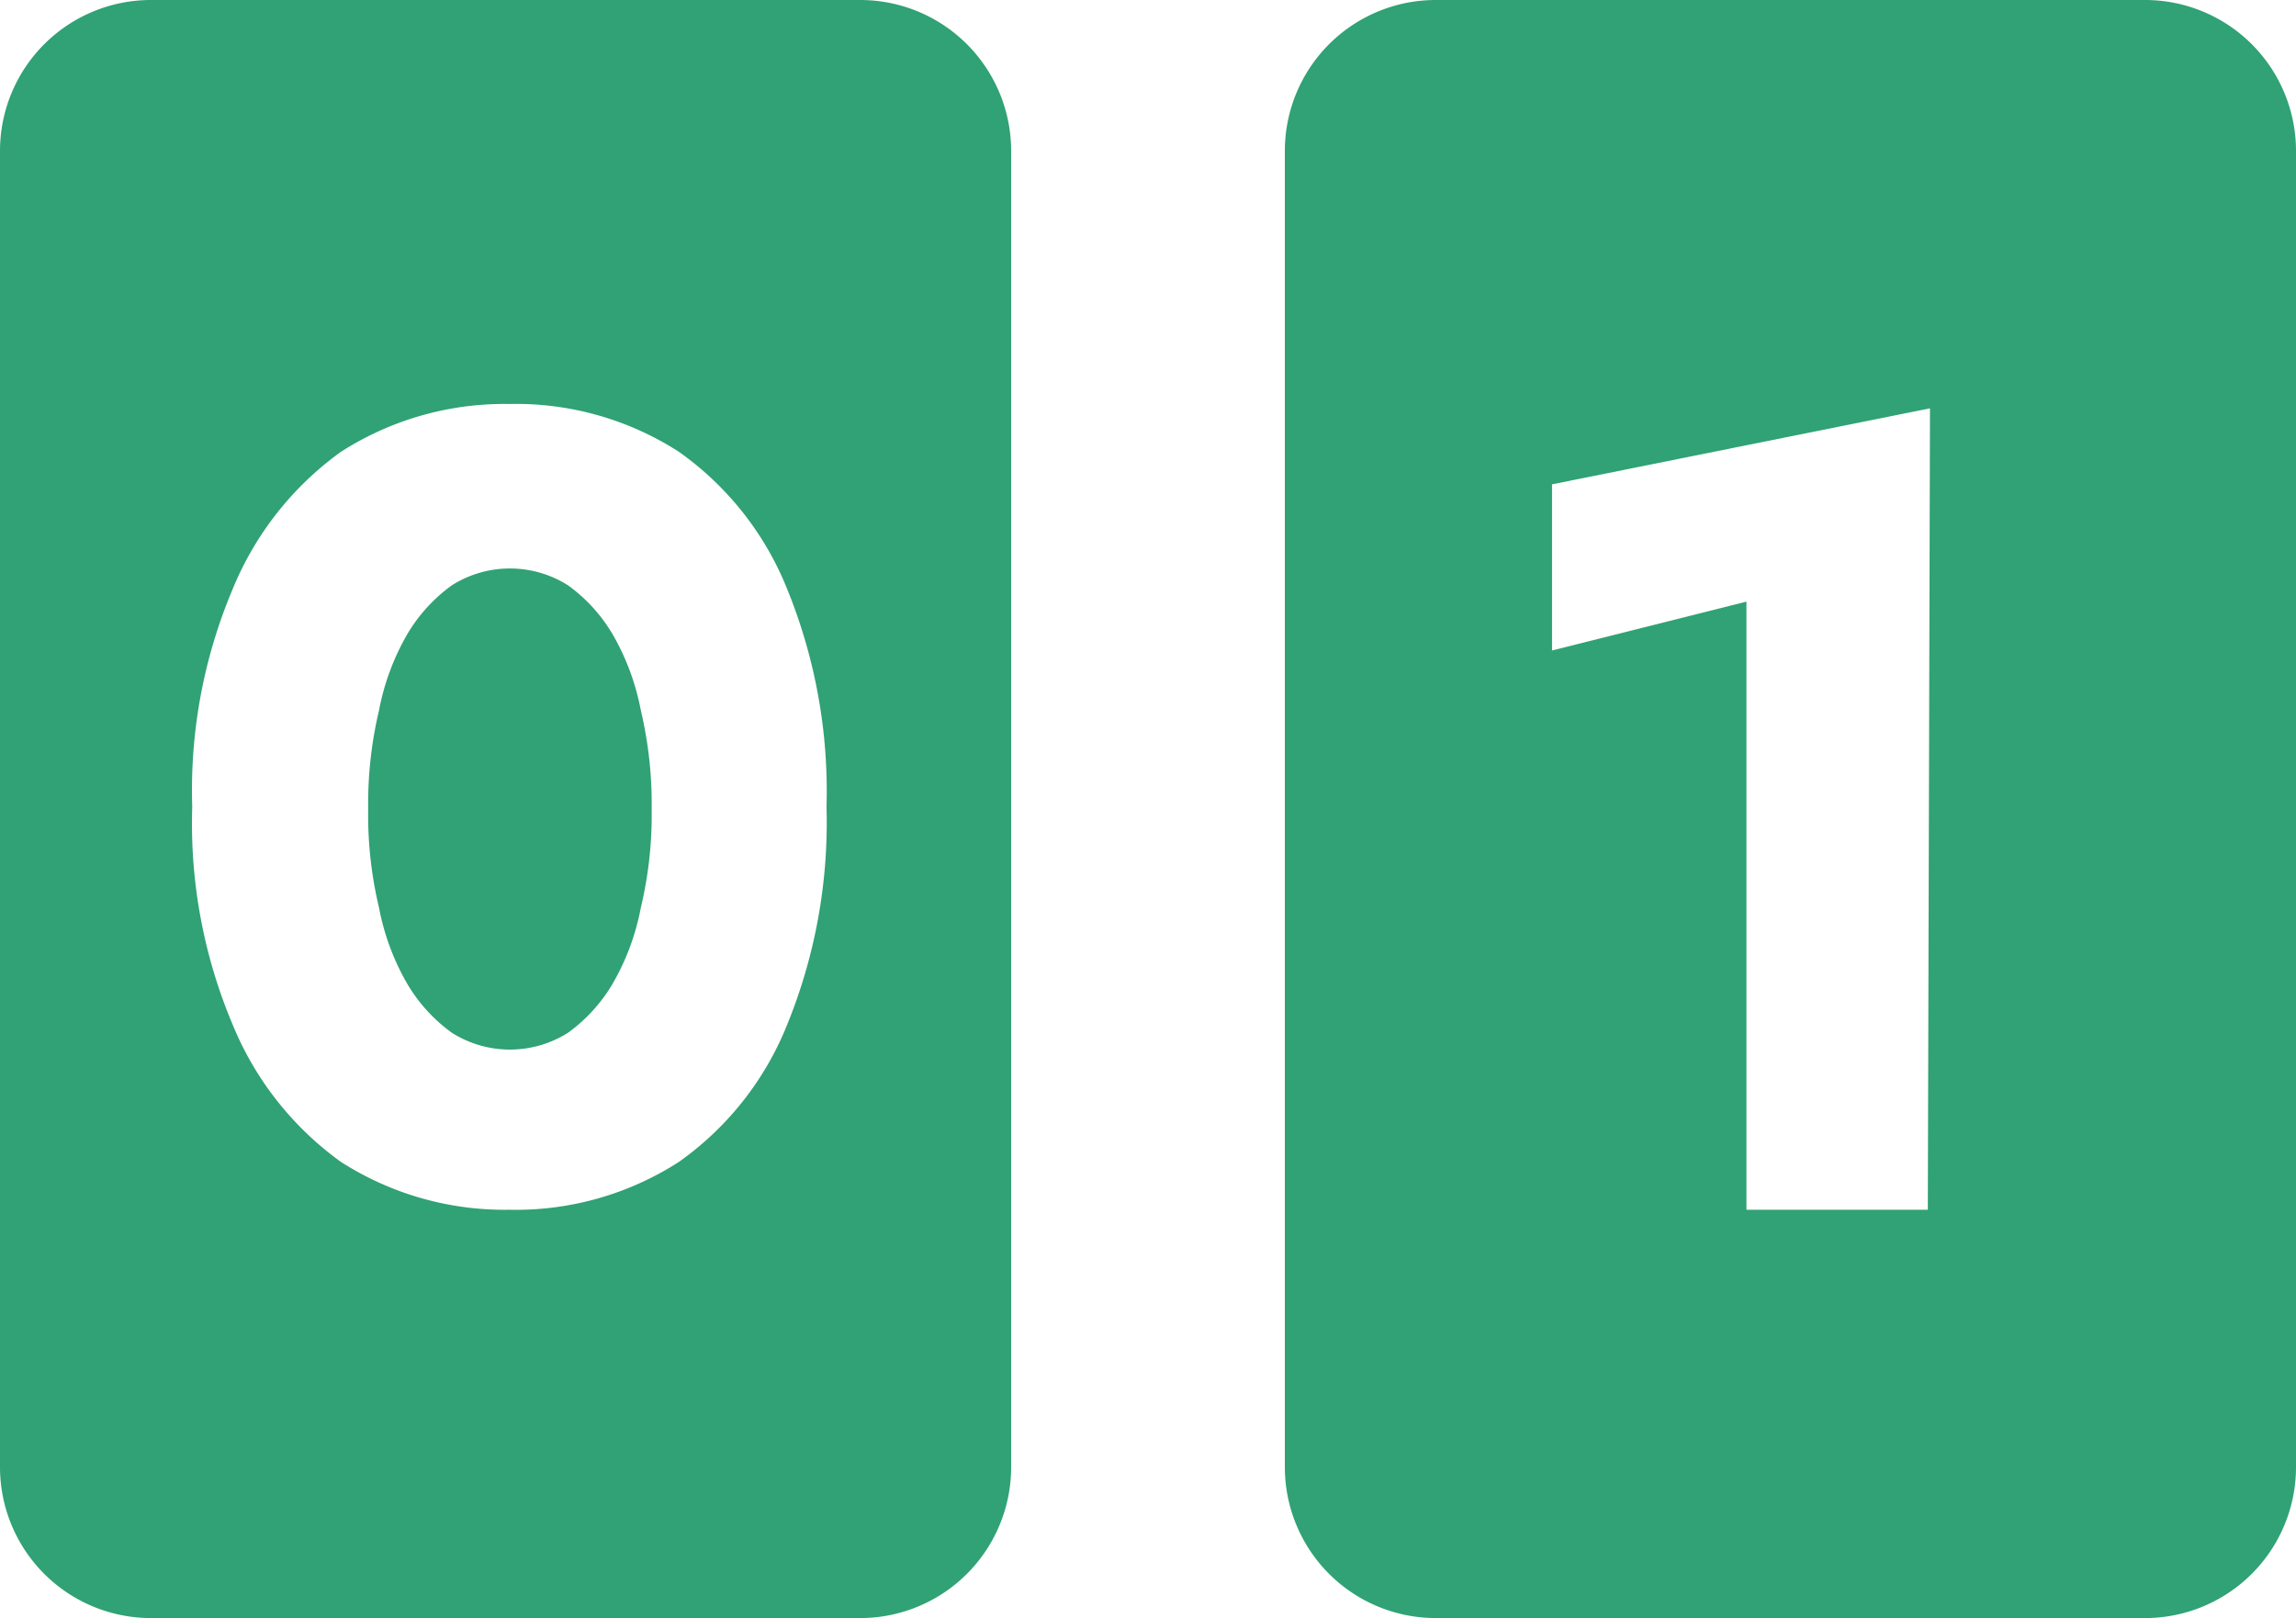
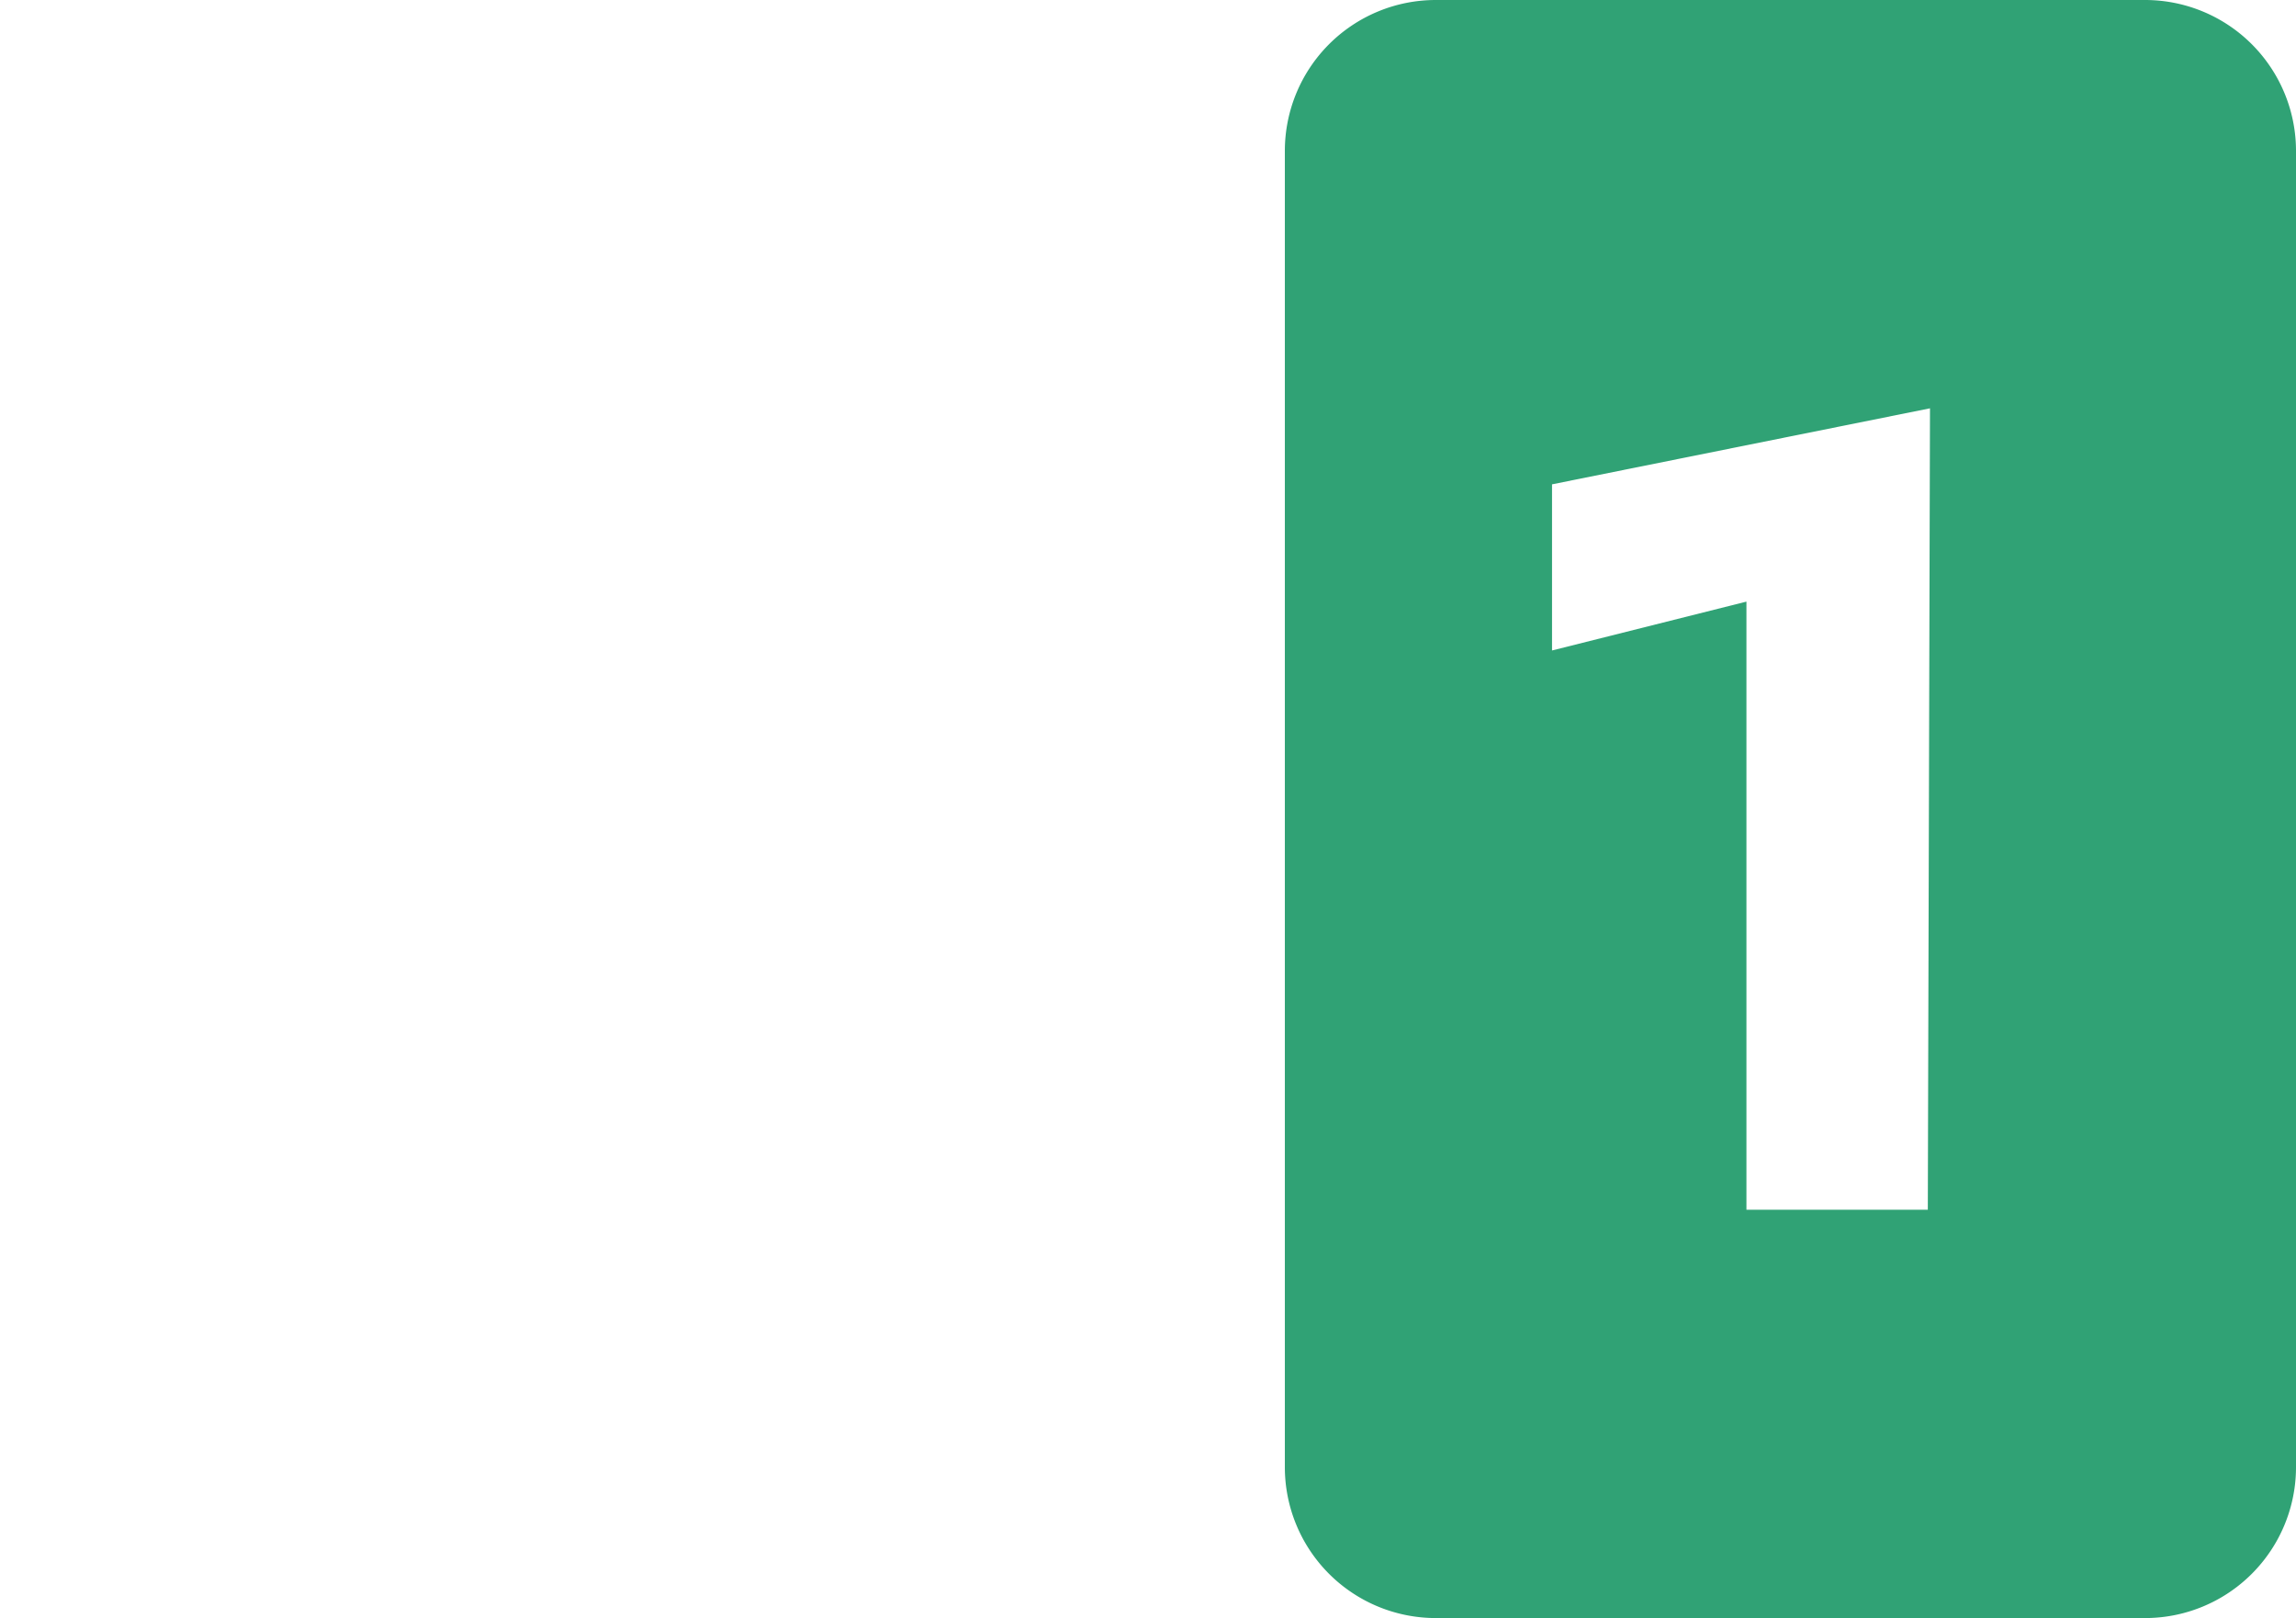
<svg xmlns="http://www.w3.org/2000/svg" id="Warstwa_3" data-name="Warstwa 3" viewBox="0 0 21.14 14.9">
-   <path d="M6,9.82a3.68,3.68,0,0,1-.1.91,2.22,2.22,0,0,1-.26.7,1.49,1.49,0,0,1-.41.45,1,1,0,0,1-1.07,0,1.49,1.49,0,0,1-.41-.45,2.22,2.22,0,0,1-.26-.7,3.68,3.68,0,0,1-.1-.91,3.73,3.73,0,0,1,.1-.91,2.22,2.22,0,0,1,.26-.7,1.49,1.49,0,0,1,.41-.45,1,1,0,0,1,1.07,0,1.49,1.49,0,0,1,.41.45,2.22,2.22,0,0,1,.26.7A3.73,3.73,0,0,1,6,9.82Z" transform="translate(0 -2.37)" style="fill:#30a275" />
-   <path d="M7.92,2.37H1.39A1.39,1.39,0,0,0,0,3.76V15.88a1.39,1.39,0,0,0,1.39,1.39H7.92a1.39,1.39,0,0,0,1.39-1.39V3.76A1.39,1.39,0,0,0,7.92,2.37ZM7.25,11.8a2.84,2.84,0,0,1-1,1.27,2.77,2.77,0,0,1-1.56.44,2.79,2.79,0,0,1-1.55-.44,2.92,2.92,0,0,1-1-1.27,4.76,4.76,0,0,1-.37-2,4.76,4.76,0,0,1,.37-2,2.92,2.92,0,0,1,1-1.27,2.79,2.79,0,0,1,1.55-.44,2.77,2.77,0,0,1,1.56.44,2.84,2.84,0,0,1,1,1.27,4.93,4.93,0,0,1,.36,2A4.93,4.93,0,0,1,7.25,11.8Z" transform="translate(0 -2.37)" style="fill:#30a275" />
  <path d="M19.75,2.37H13.22a1.39,1.39,0,0,0-1.39,1.39V15.88a1.39,1.39,0,0,0,1.39,1.39h6.53a1.39,1.39,0,0,0,1.39-1.39V3.76A1.39,1.39,0,0,0,19.75,2.37Zm-2,11.14H16.08V7.91l-1.79.45V6.83l3.48-.7Z" transform="translate(0 -2.37)" style="fill:#30a275" />
</svg>